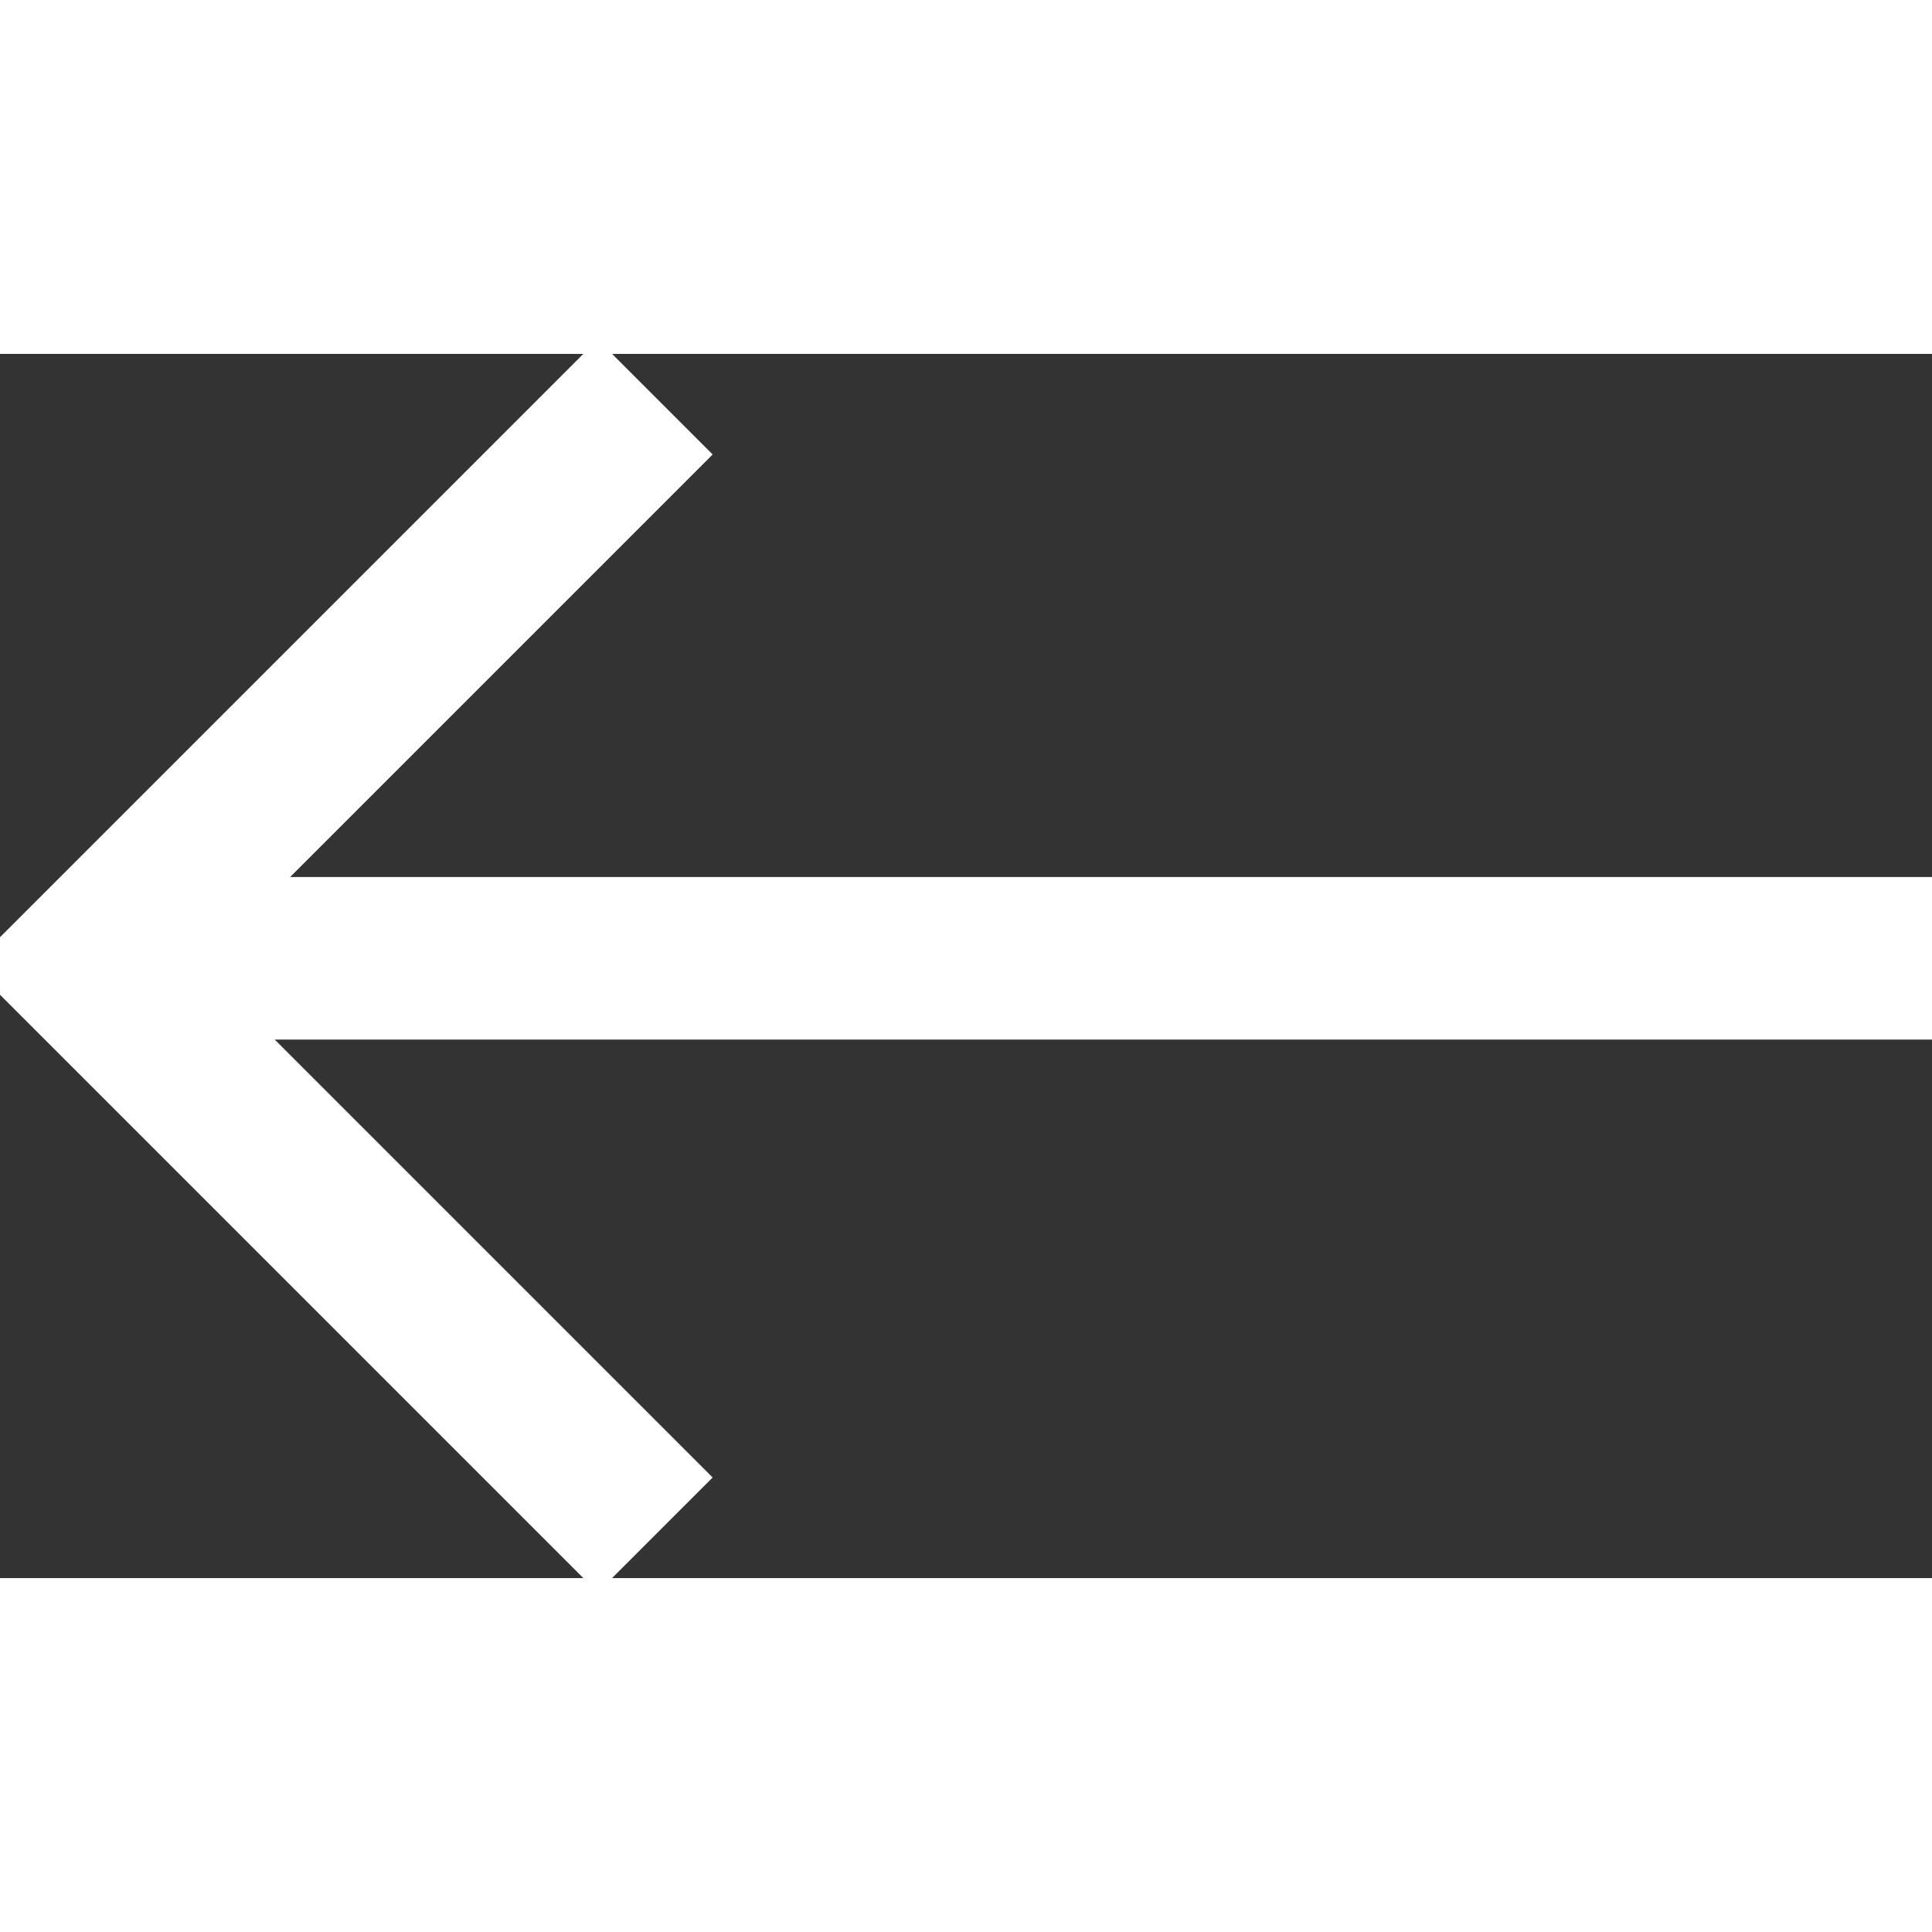
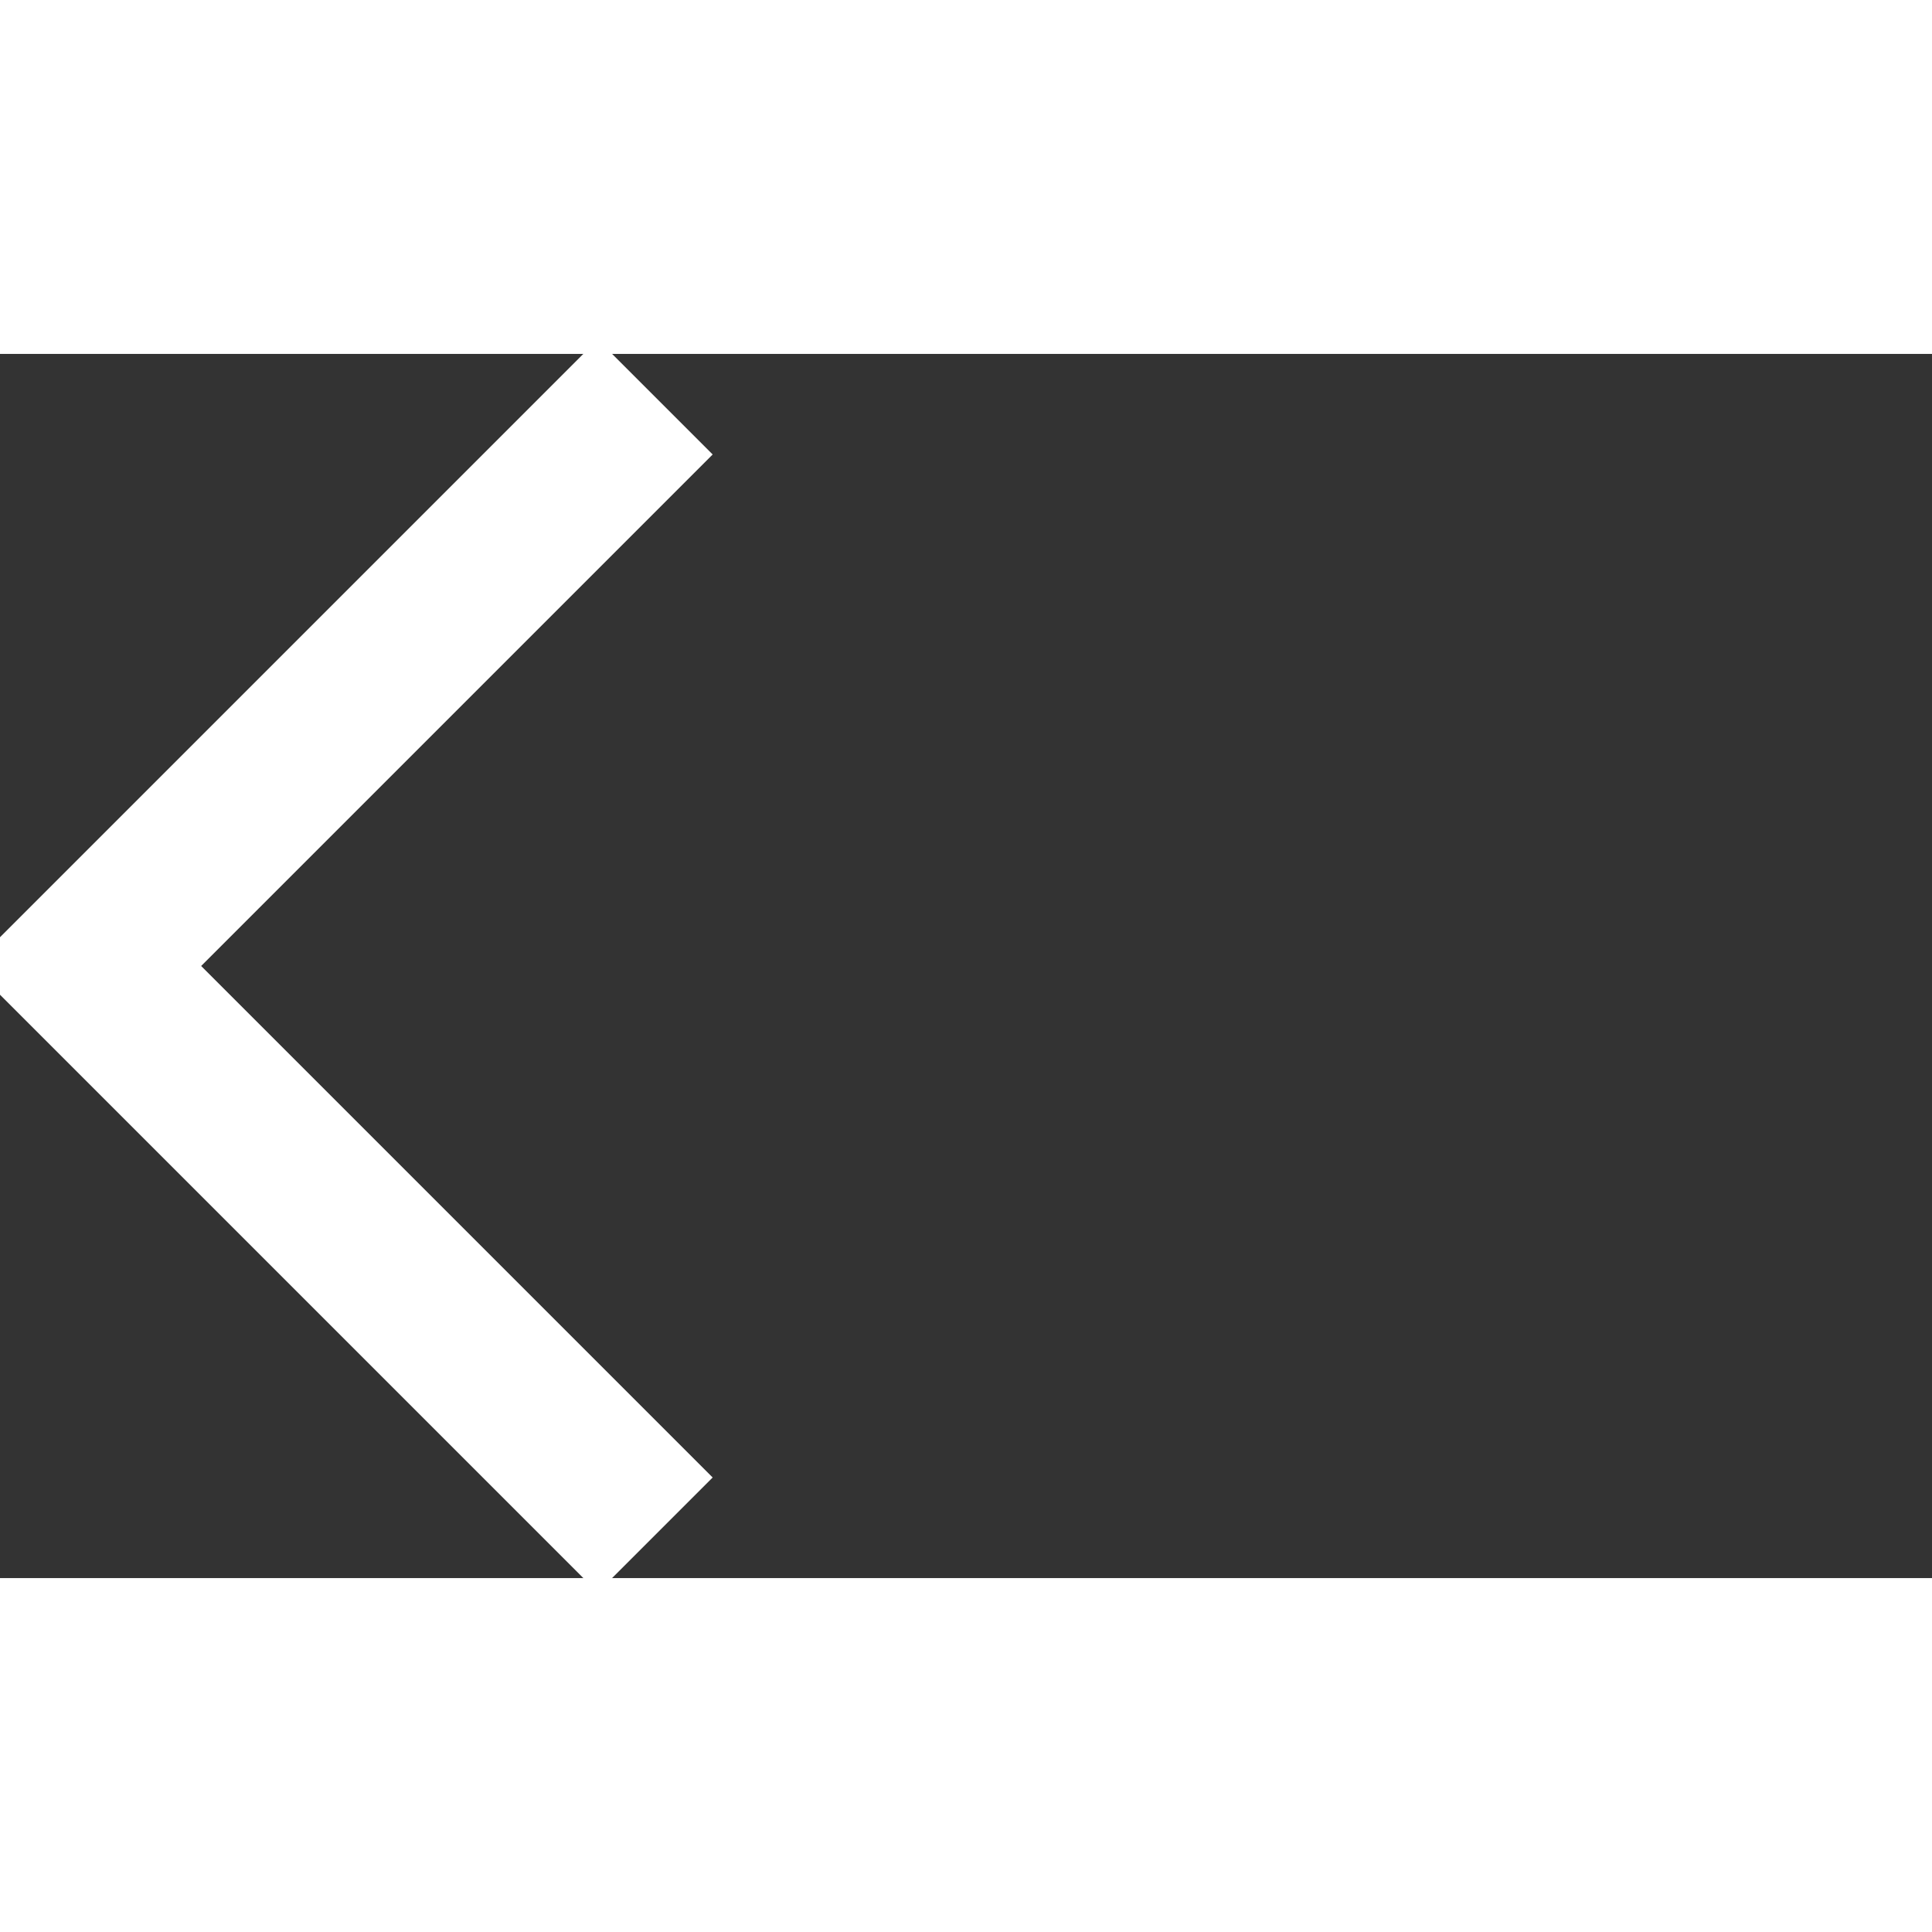
<svg xmlns="http://www.w3.org/2000/svg" width="30" height="30" viewBox="0 0 47.537 30.121">
  <rect x="0" y="0" width="47.537" height="30.121" fill="#333333" stroke="none" />
  <g id="Group_5306" data-name="Group 5306" transform="translate(1.537 -9.129)">
-     <path id="Path_154289" data-name="Path 154289" d="M549.778,4726.5h-46" transform="translate(-503.778 -4702.5)" fill="none" stroke="#fff" stroke-width="4" />
    <path id="Path_154290" data-name="Path 154290" d="M510.122,4711.689l-14,14,14,14" transform="translate(-495.538 -4701.5)" fill="none" stroke="#fff" stroke-width="4" />
  </g>
</svg>